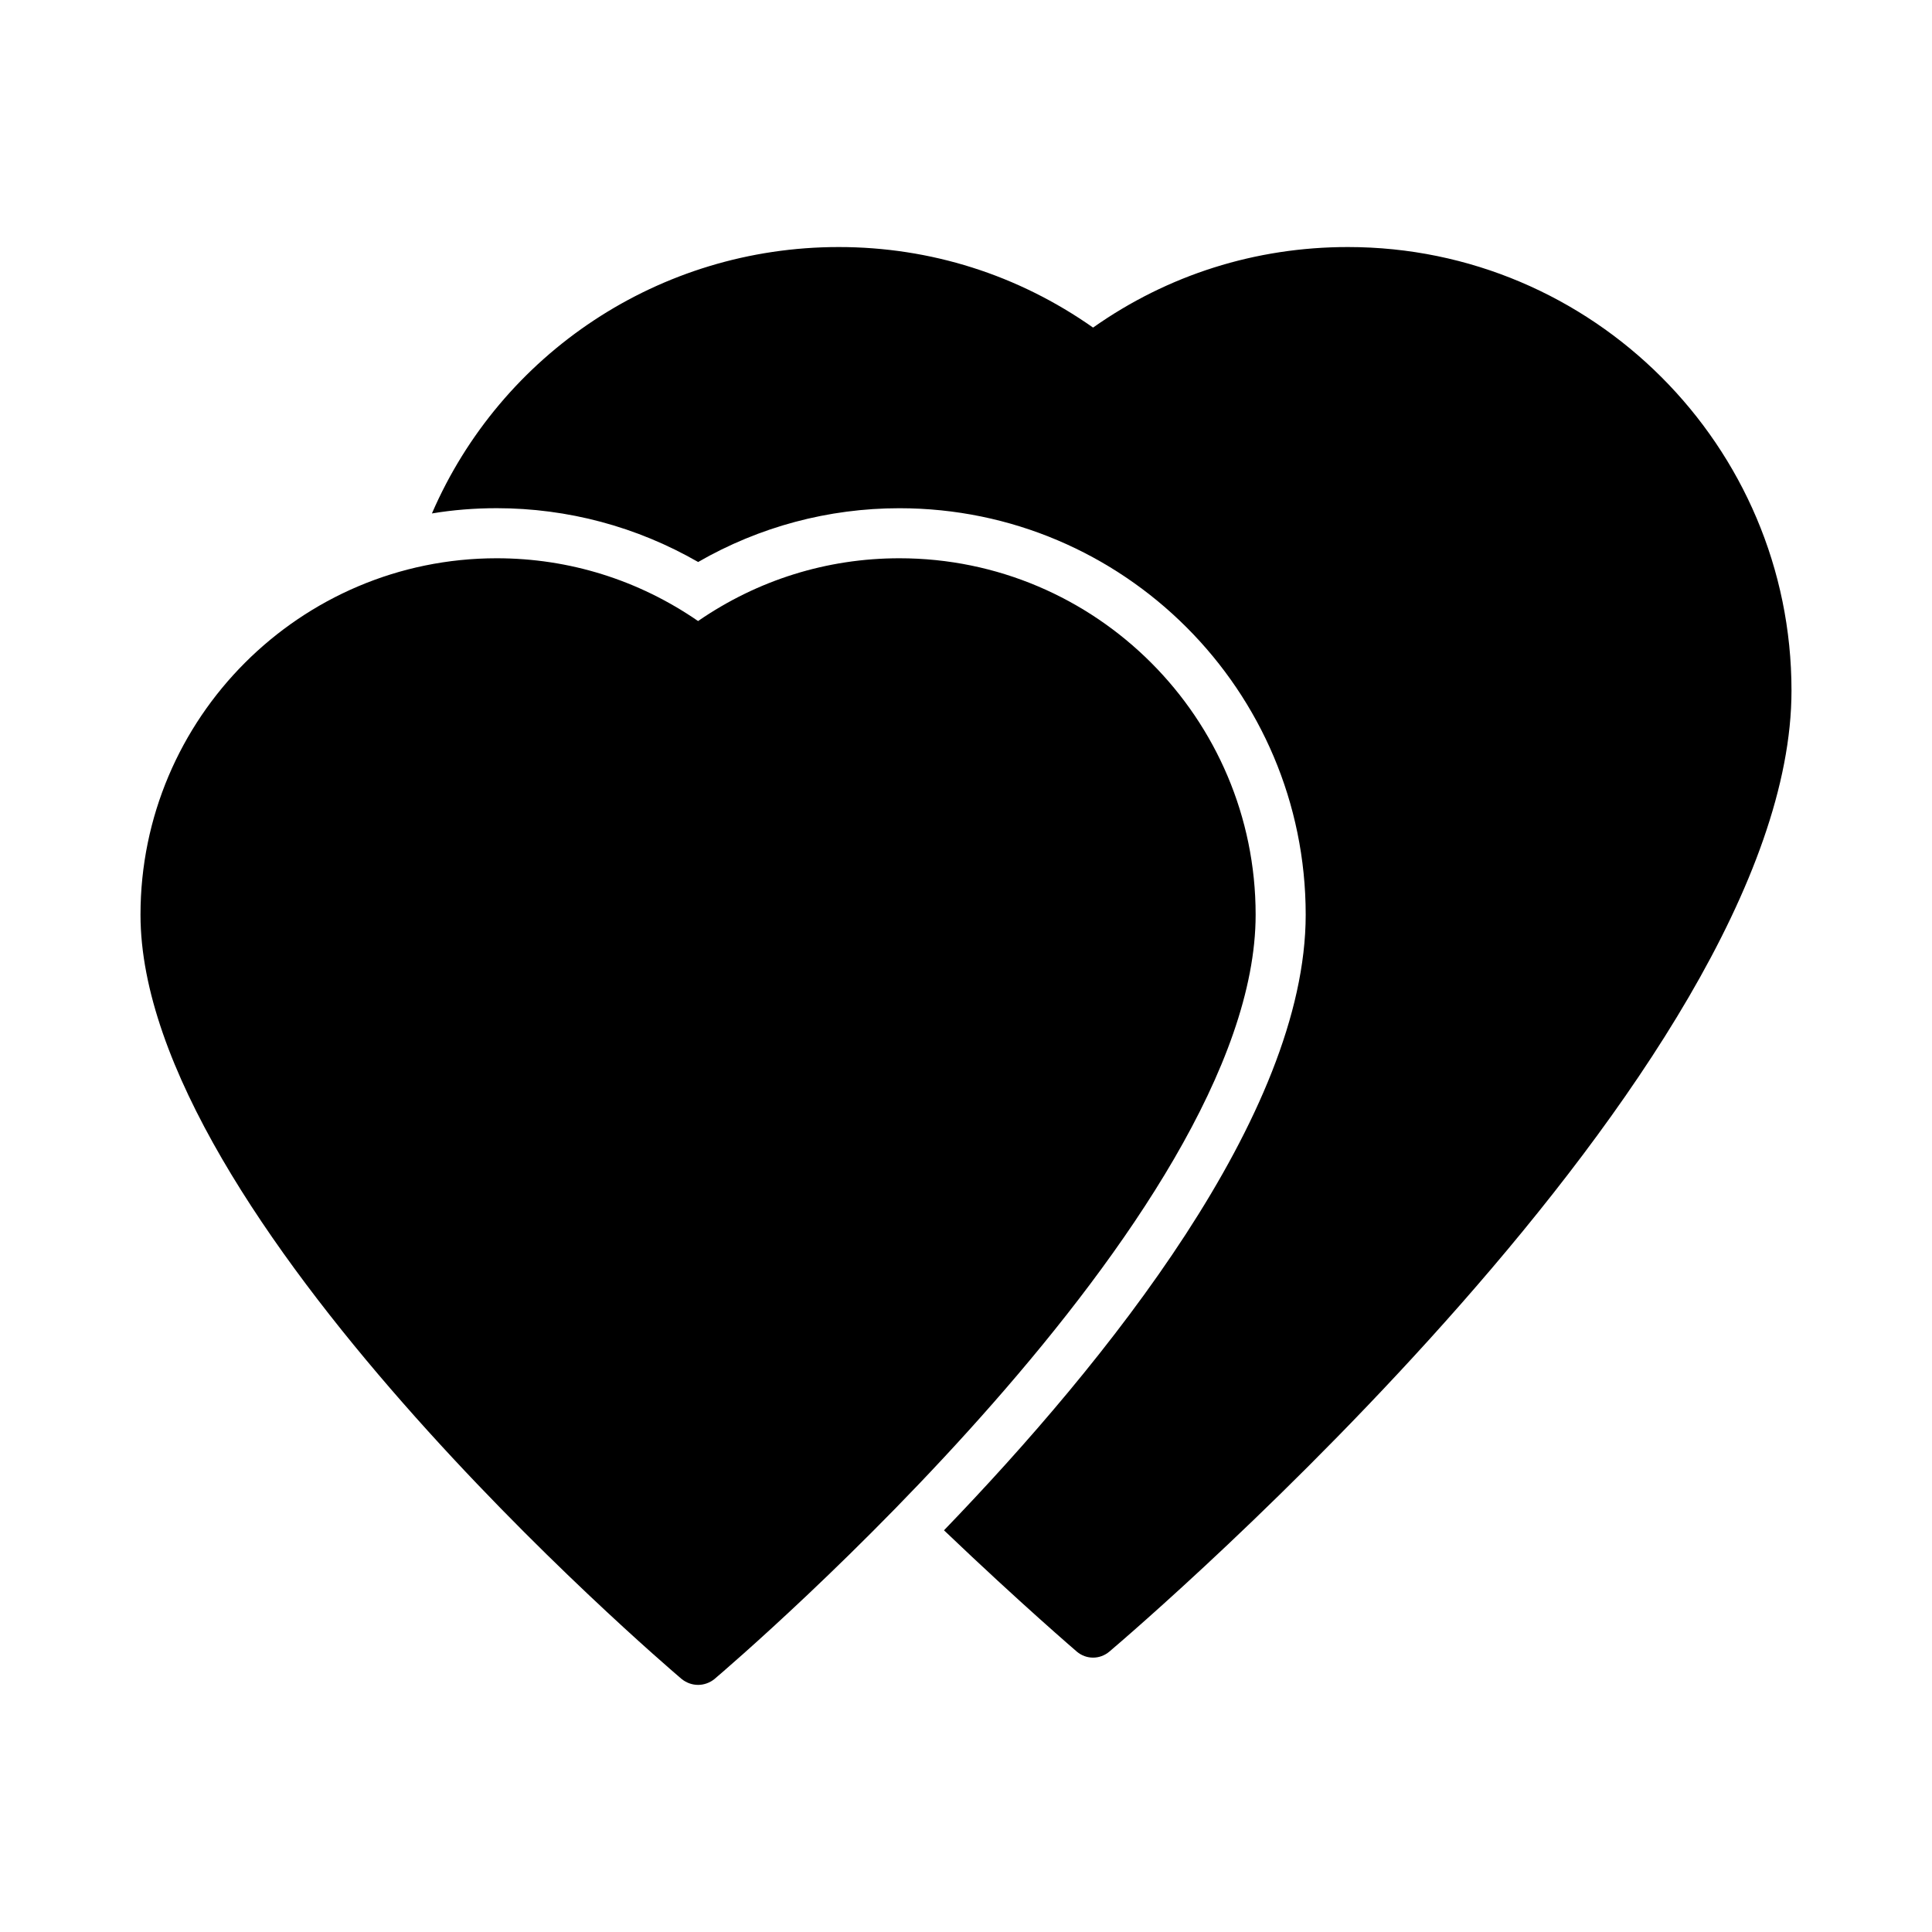
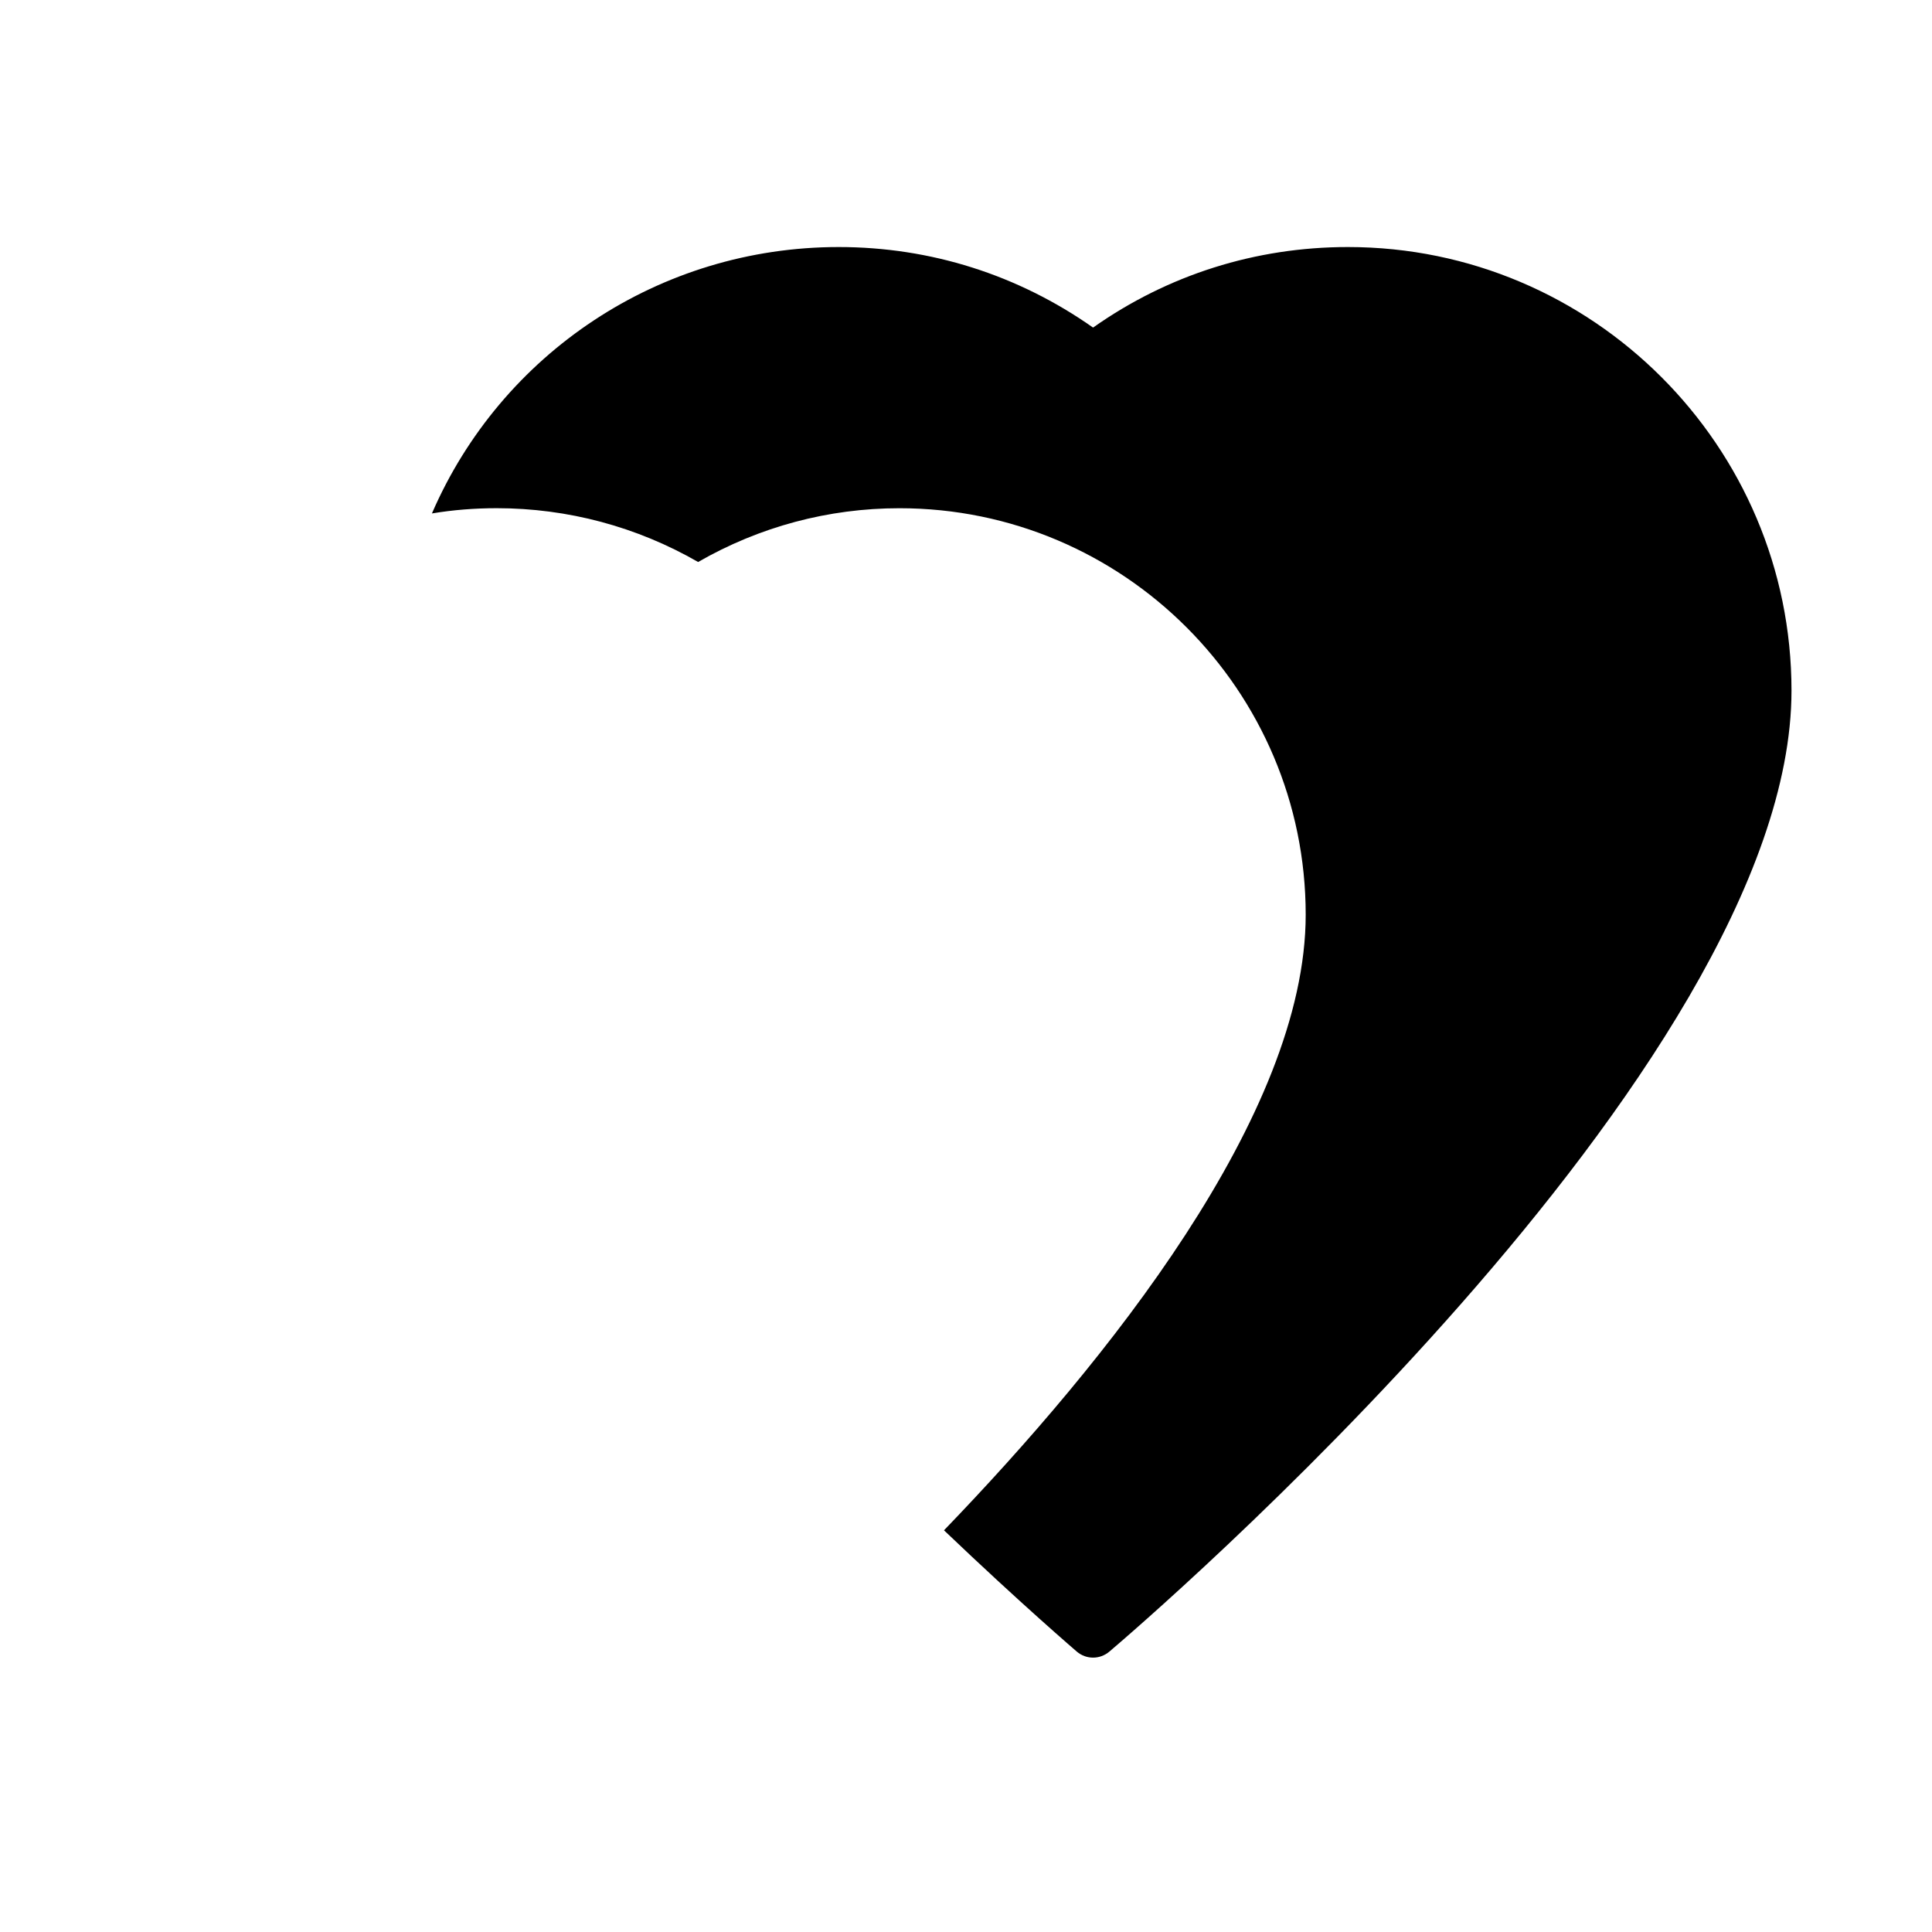
<svg xmlns="http://www.w3.org/2000/svg" fill="#000000" width="800px" height="800px" version="1.1" viewBox="144 144 512 512">
  <g>
    <path d="m329 292.94c16.242-9.348 34.539-14.254 53.363-14.254 59.398 0 107.66 48.324 107.66 107.72 0 53.031-52.965 118.66-95.855 163.14 20.551 19.621 35.066 32.02 35.199 32.152 1.258 1.062 2.785 1.59 4.309 1.59s3.051-0.531 4.309-1.59c7.359-6.231 180.78-154.46 180.78-254.69 0-64.832-52.766-117.54-117.54-117.54-24.461 0-47.73 7.359-67.551 21.344-19.887-13.988-43.09-21.344-67.418-21.344-47.465 0-89.426 28.172-107.79 70.598 5.566-0.93 11.336-1.391 17.168-1.391 18.832 0.004 37.129 4.91 53.367 14.254z" />
-     <path d="m324.69 588.99c1.258 0.992 2.785 1.523 4.309 1.523s3.051-0.531 4.309-1.523c5.836-4.969 143.45-122.7 143.45-202.58 0-52.105-42.359-94.465-94.398-94.465-19.223 0-37.586 5.766-53.363 16.637-15.777-10.871-34.141-16.637-53.363-16.637-52.039 0-94.398 42.359-94.398 94.465 0 79.879 137.62 197.61 143.45 202.58z" />
  </g>
</svg>